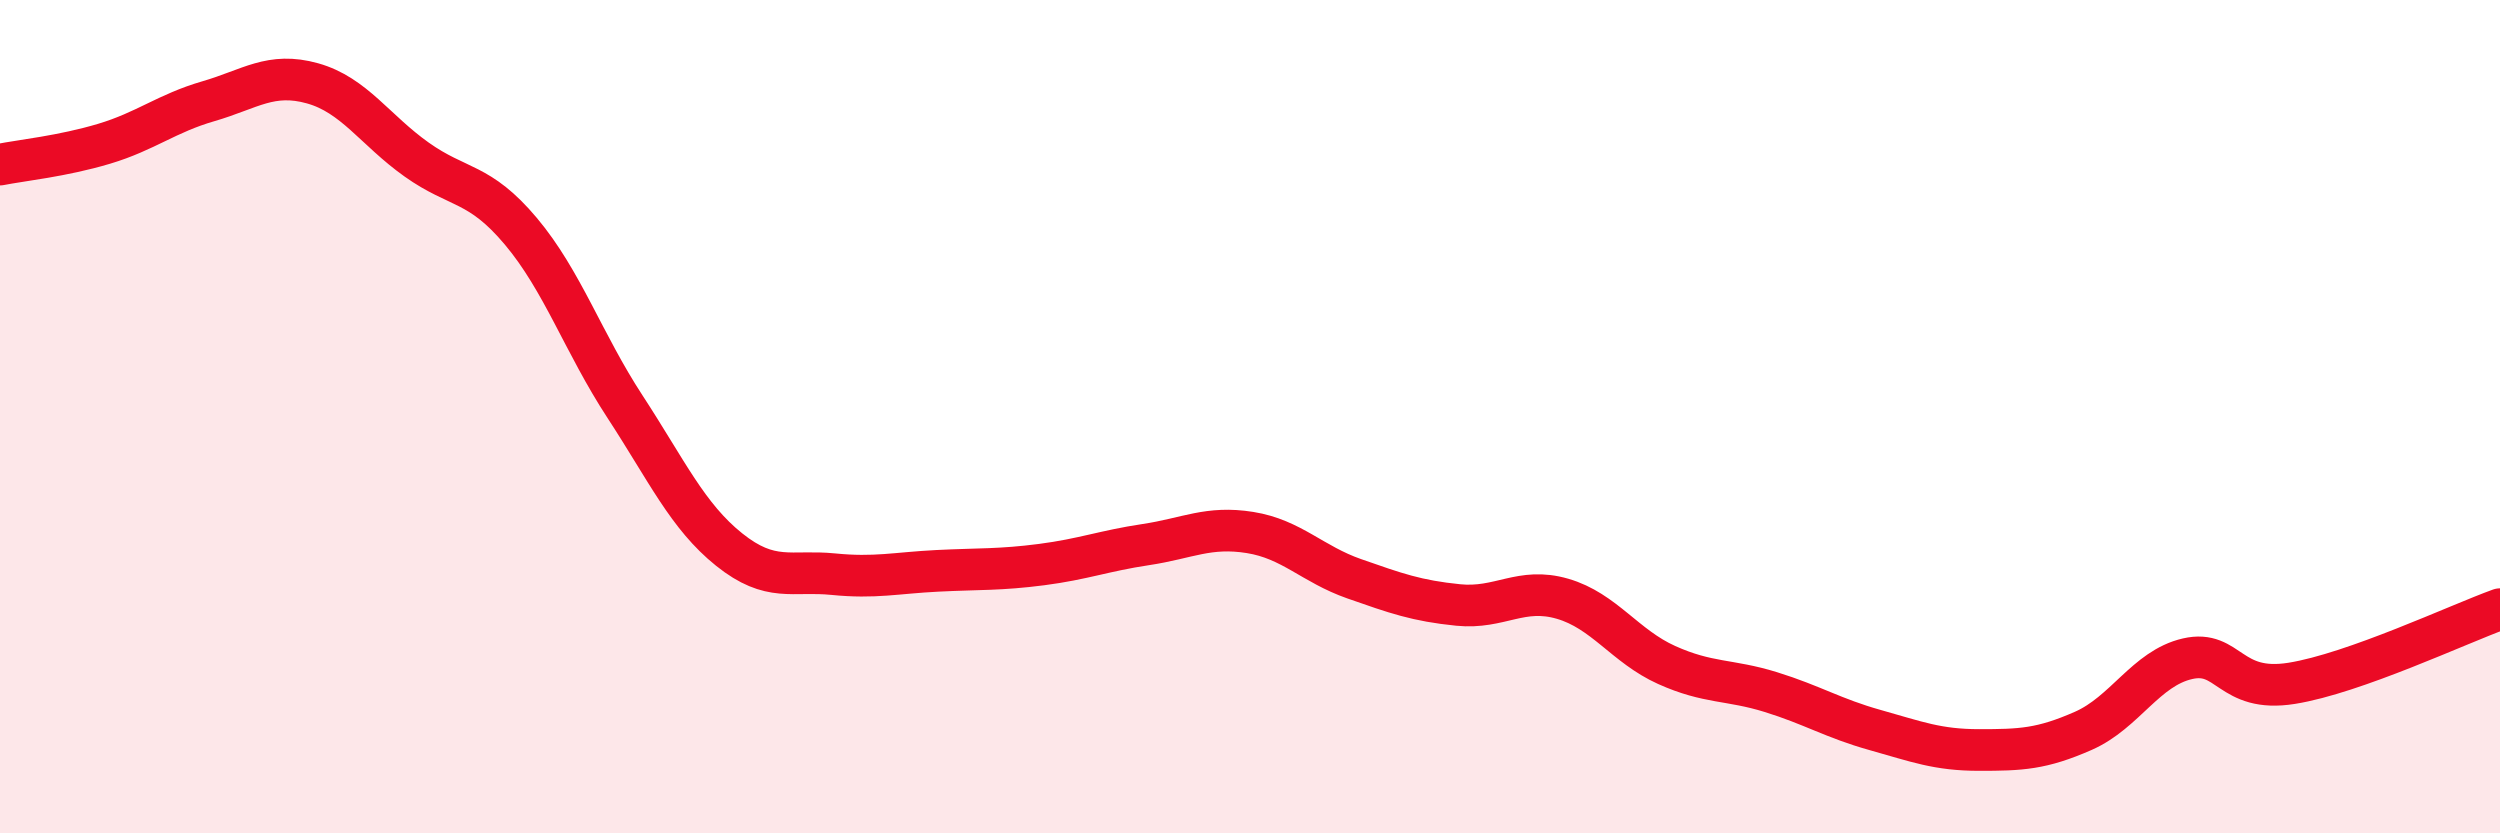
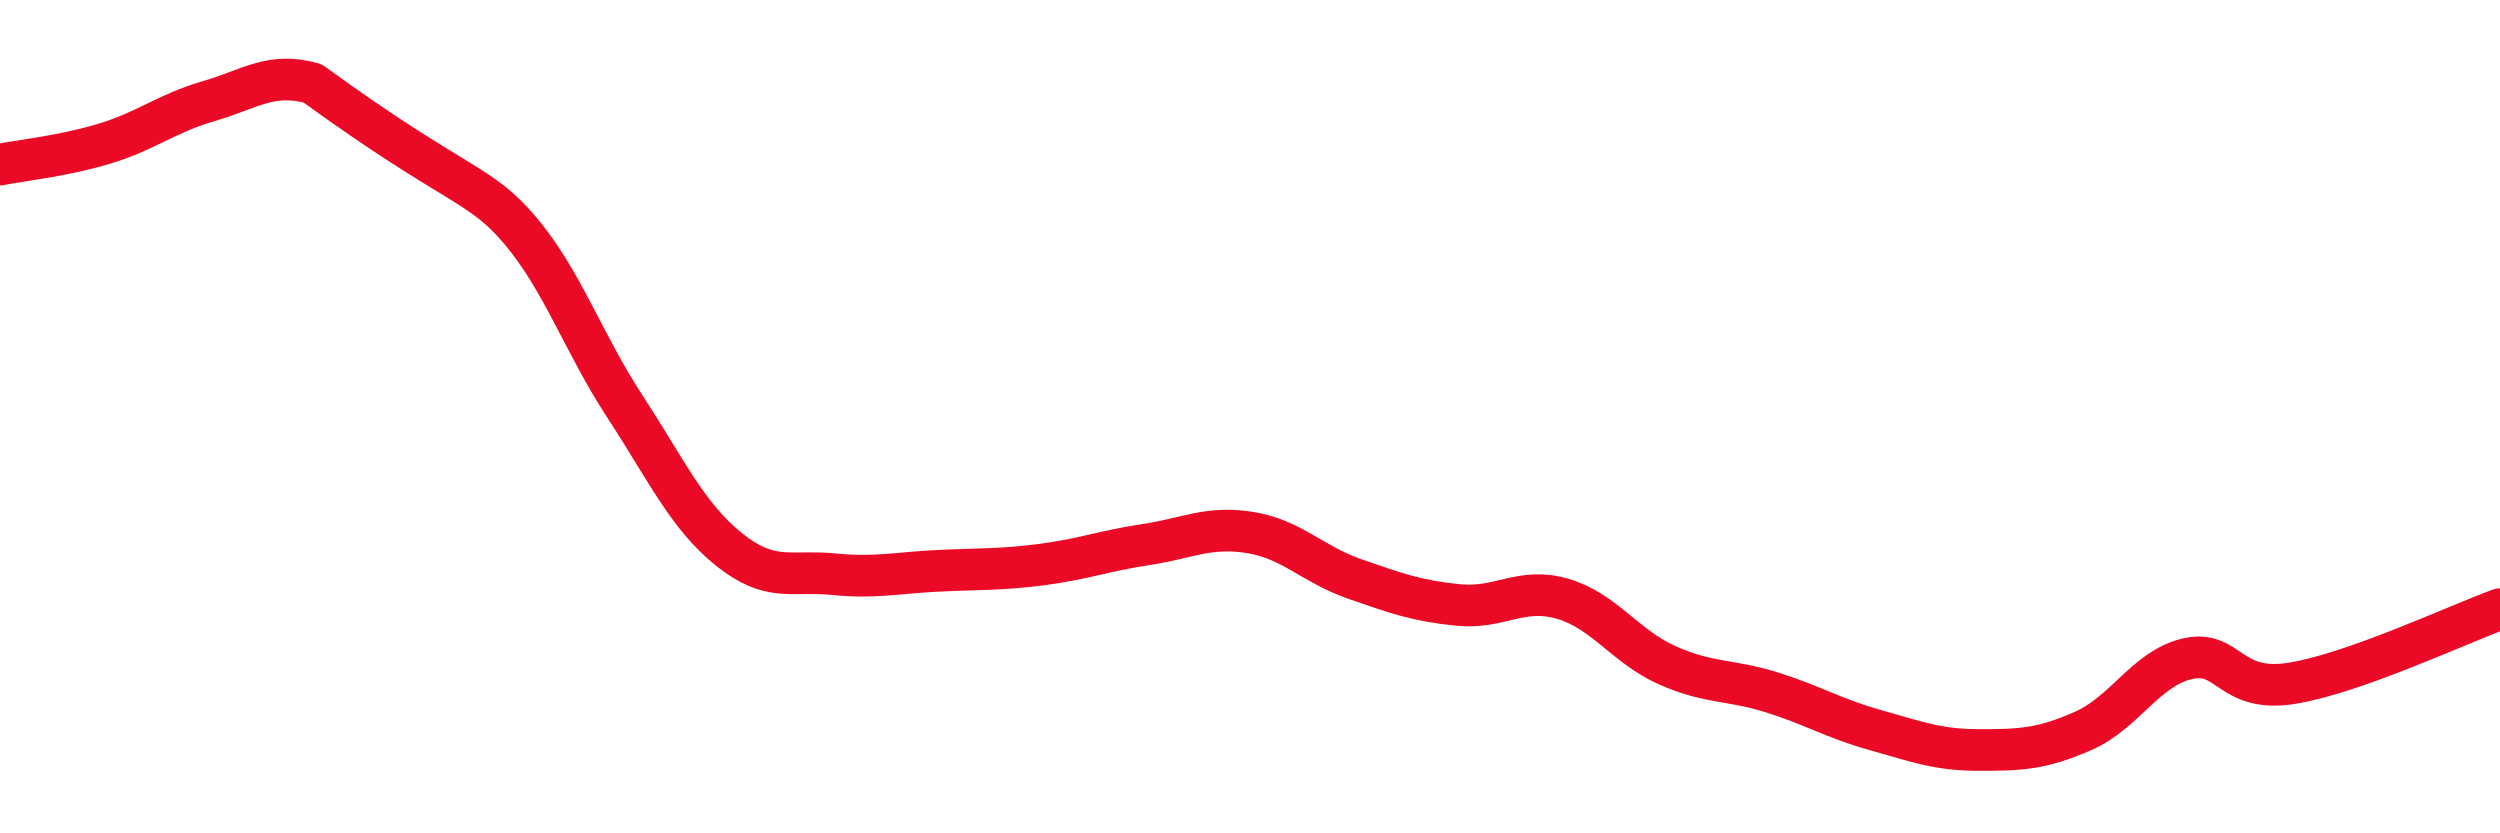
<svg xmlns="http://www.w3.org/2000/svg" width="60" height="20" viewBox="0 0 60 20">
-   <path d="M 0,3.95 C 0.5,3.85 1.5,3.75 2.5,3.45 C 3.5,3.15 4,2.72 5,2.43 C 6,2.14 6.5,1.72 7.5,2 C 8.5,2.28 9,3.12 10,3.83 C 11,4.54 11.5,4.36 12.5,5.55 C 13.5,6.74 14,8.23 15,9.76 C 16,11.29 16.5,12.39 17.5,13.19 C 18.5,13.99 19,13.68 20,13.78 C 21,13.88 21.5,13.75 22.5,13.7 C 23.5,13.65 24,13.68 25,13.55 C 26,13.42 26.5,13.22 27.5,13.07 C 28.5,12.92 29,12.62 30,12.78 C 31,12.94 31.5,13.54 32.5,13.89 C 33.5,14.24 34,14.42 35,14.52 C 36,14.62 36.5,14.08 37.5,14.37 C 38.5,14.66 39,15.51 40,15.96 C 41,16.41 41.5,16.3 42.5,16.61 C 43.5,16.92 44,17.24 45,17.52 C 46,17.8 46.5,18 47.5,18 C 48.5,18 49,17.98 50,17.54 C 51,17.1 51.5,16.04 52.5,15.81 C 53.5,15.58 53.5,16.64 55,16.4 C 56.5,16.16 59,14.98 60,14.62L60 20L0 20Z" fill="#EB0A25" opacity="0.1" stroke-linecap="round" stroke-linejoin="round" />
-   <path d="M 0,3.95 C 0.5,3.85 1.5,3.75 2.5,3.45 C 3.5,3.15 4,2.72 5,2.43 C 6,2.14 6.5,1.72 7.5,2 C 8.5,2.28 9,3.12 10,3.83 C 11,4.54 11.5,4.36 12.5,5.55 C 13.5,6.74 14,8.23 15,9.76 C 16,11.29 16.5,12.39 17.5,13.19 C 18.5,13.99 19,13.68 20,13.78 C 21,13.88 21.5,13.75 22.5,13.7 C 23.5,13.65 24,13.68 25,13.55 C 26,13.42 26.5,13.22 27.5,13.07 C 28.5,12.92 29,12.62 30,12.78 C 31,12.94 31.5,13.54 32.5,13.89 C 33.5,14.24 34,14.42 35,14.52 C 36,14.62 36.5,14.08 37.5,14.37 C 38.5,14.66 39,15.51 40,15.96 C 41,16.41 41.5,16.3 42.5,16.61 C 43.5,16.92 44,17.24 45,17.52 C 46,17.8 46.5,18 47.5,18 C 48.5,18 49,17.98 50,17.54 C 51,17.1 51.5,16.04 52.5,15.81 C 53.5,15.58 53.5,16.64 55,16.4 C 56.5,16.16 59,14.98 60,14.62" stroke="#EB0A25" stroke-width="1" fill="none" stroke-linecap="round" stroke-linejoin="round" />
+   <path d="M 0,3.95 C 0.5,3.85 1.5,3.75 2.5,3.45 C 3.5,3.15 4,2.72 5,2.43 C 6,2.14 6.5,1.72 7.5,2 C 11,4.54 11.5,4.36 12.5,5.55 C 13.5,6.74 14,8.23 15,9.76 C 16,11.29 16.5,12.39 17.5,13.19 C 18.5,13.99 19,13.68 20,13.78 C 21,13.88 21.5,13.75 22.5,13.7 C 23.5,13.65 24,13.68 25,13.55 C 26,13.42 26.5,13.22 27.5,13.07 C 28.5,12.92 29,12.62 30,12.78 C 31,12.94 31.5,13.54 32.5,13.89 C 33.5,14.24 34,14.42 35,14.52 C 36,14.62 36.5,14.08 37.5,14.37 C 38.5,14.66 39,15.51 40,15.96 C 41,16.41 41.5,16.3 42.5,16.61 C 43.5,16.92 44,17.24 45,17.52 C 46,17.8 46.5,18 47.5,18 C 48.5,18 49,17.98 50,17.54 C 51,17.1 51.5,16.04 52.5,15.81 C 53.5,15.58 53.5,16.64 55,16.4 C 56.5,16.16 59,14.98 60,14.62" stroke="#EB0A25" stroke-width="1" fill="none" stroke-linecap="round" stroke-linejoin="round" />
</svg>